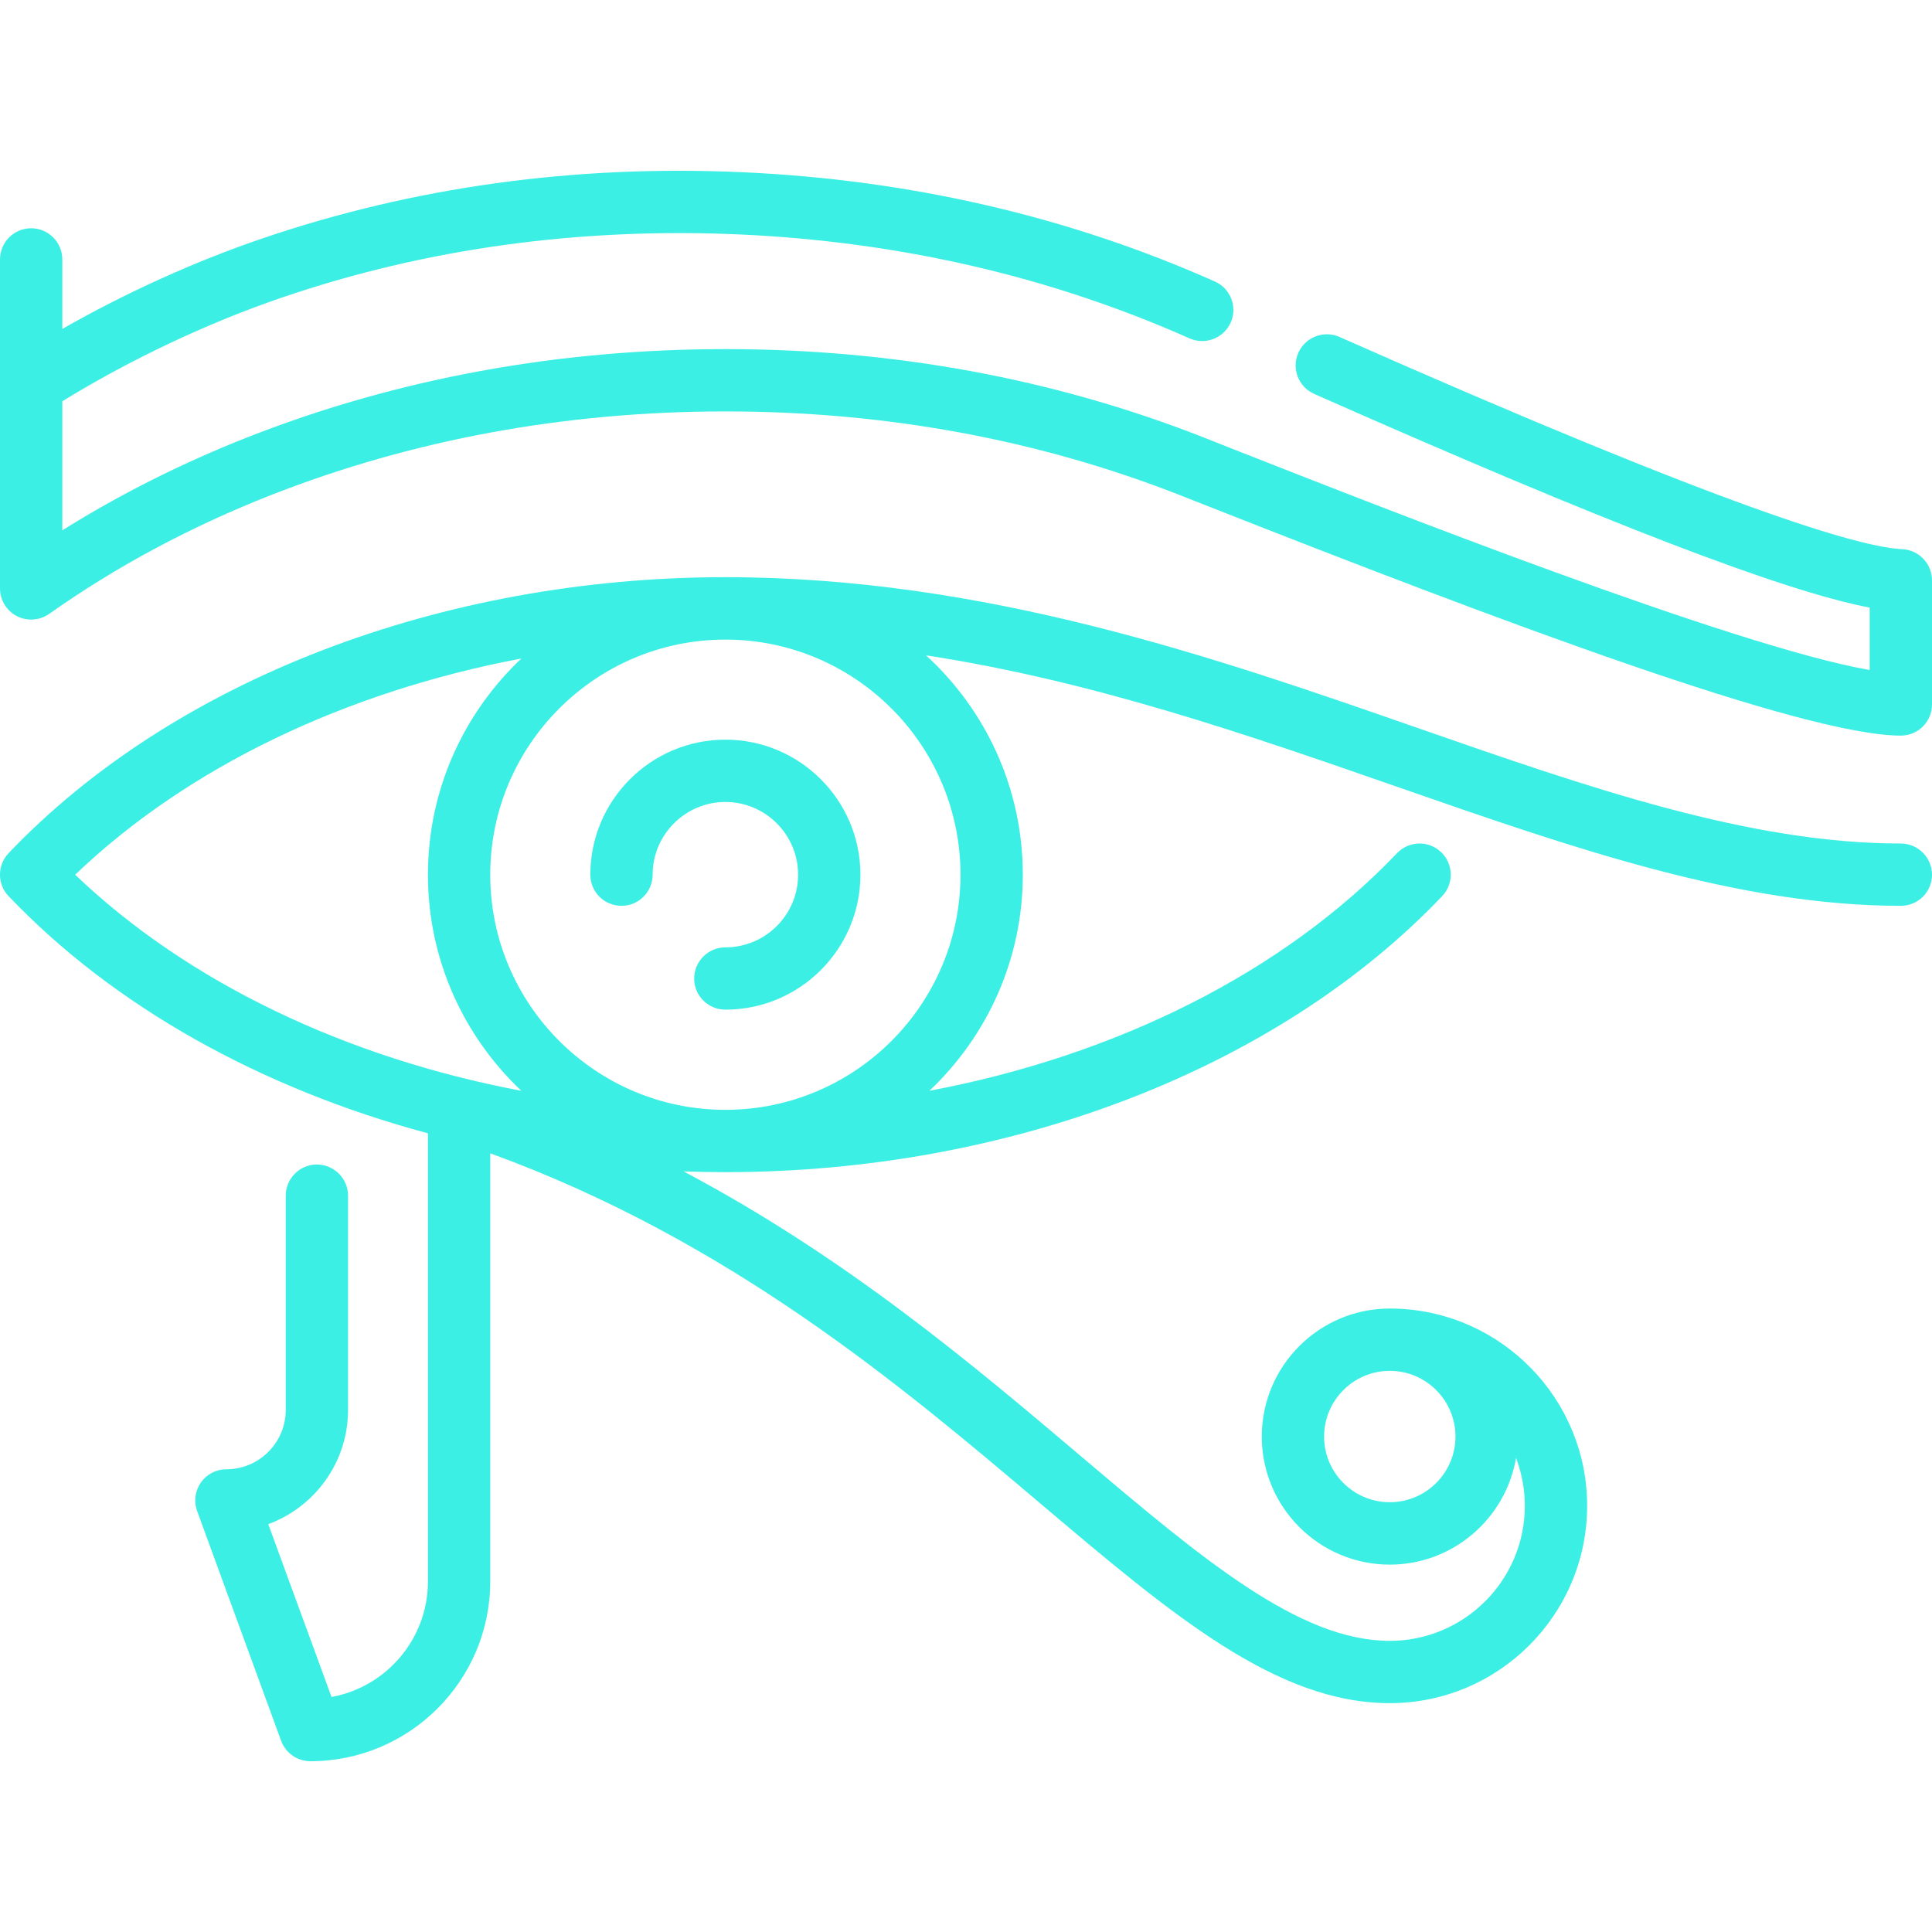
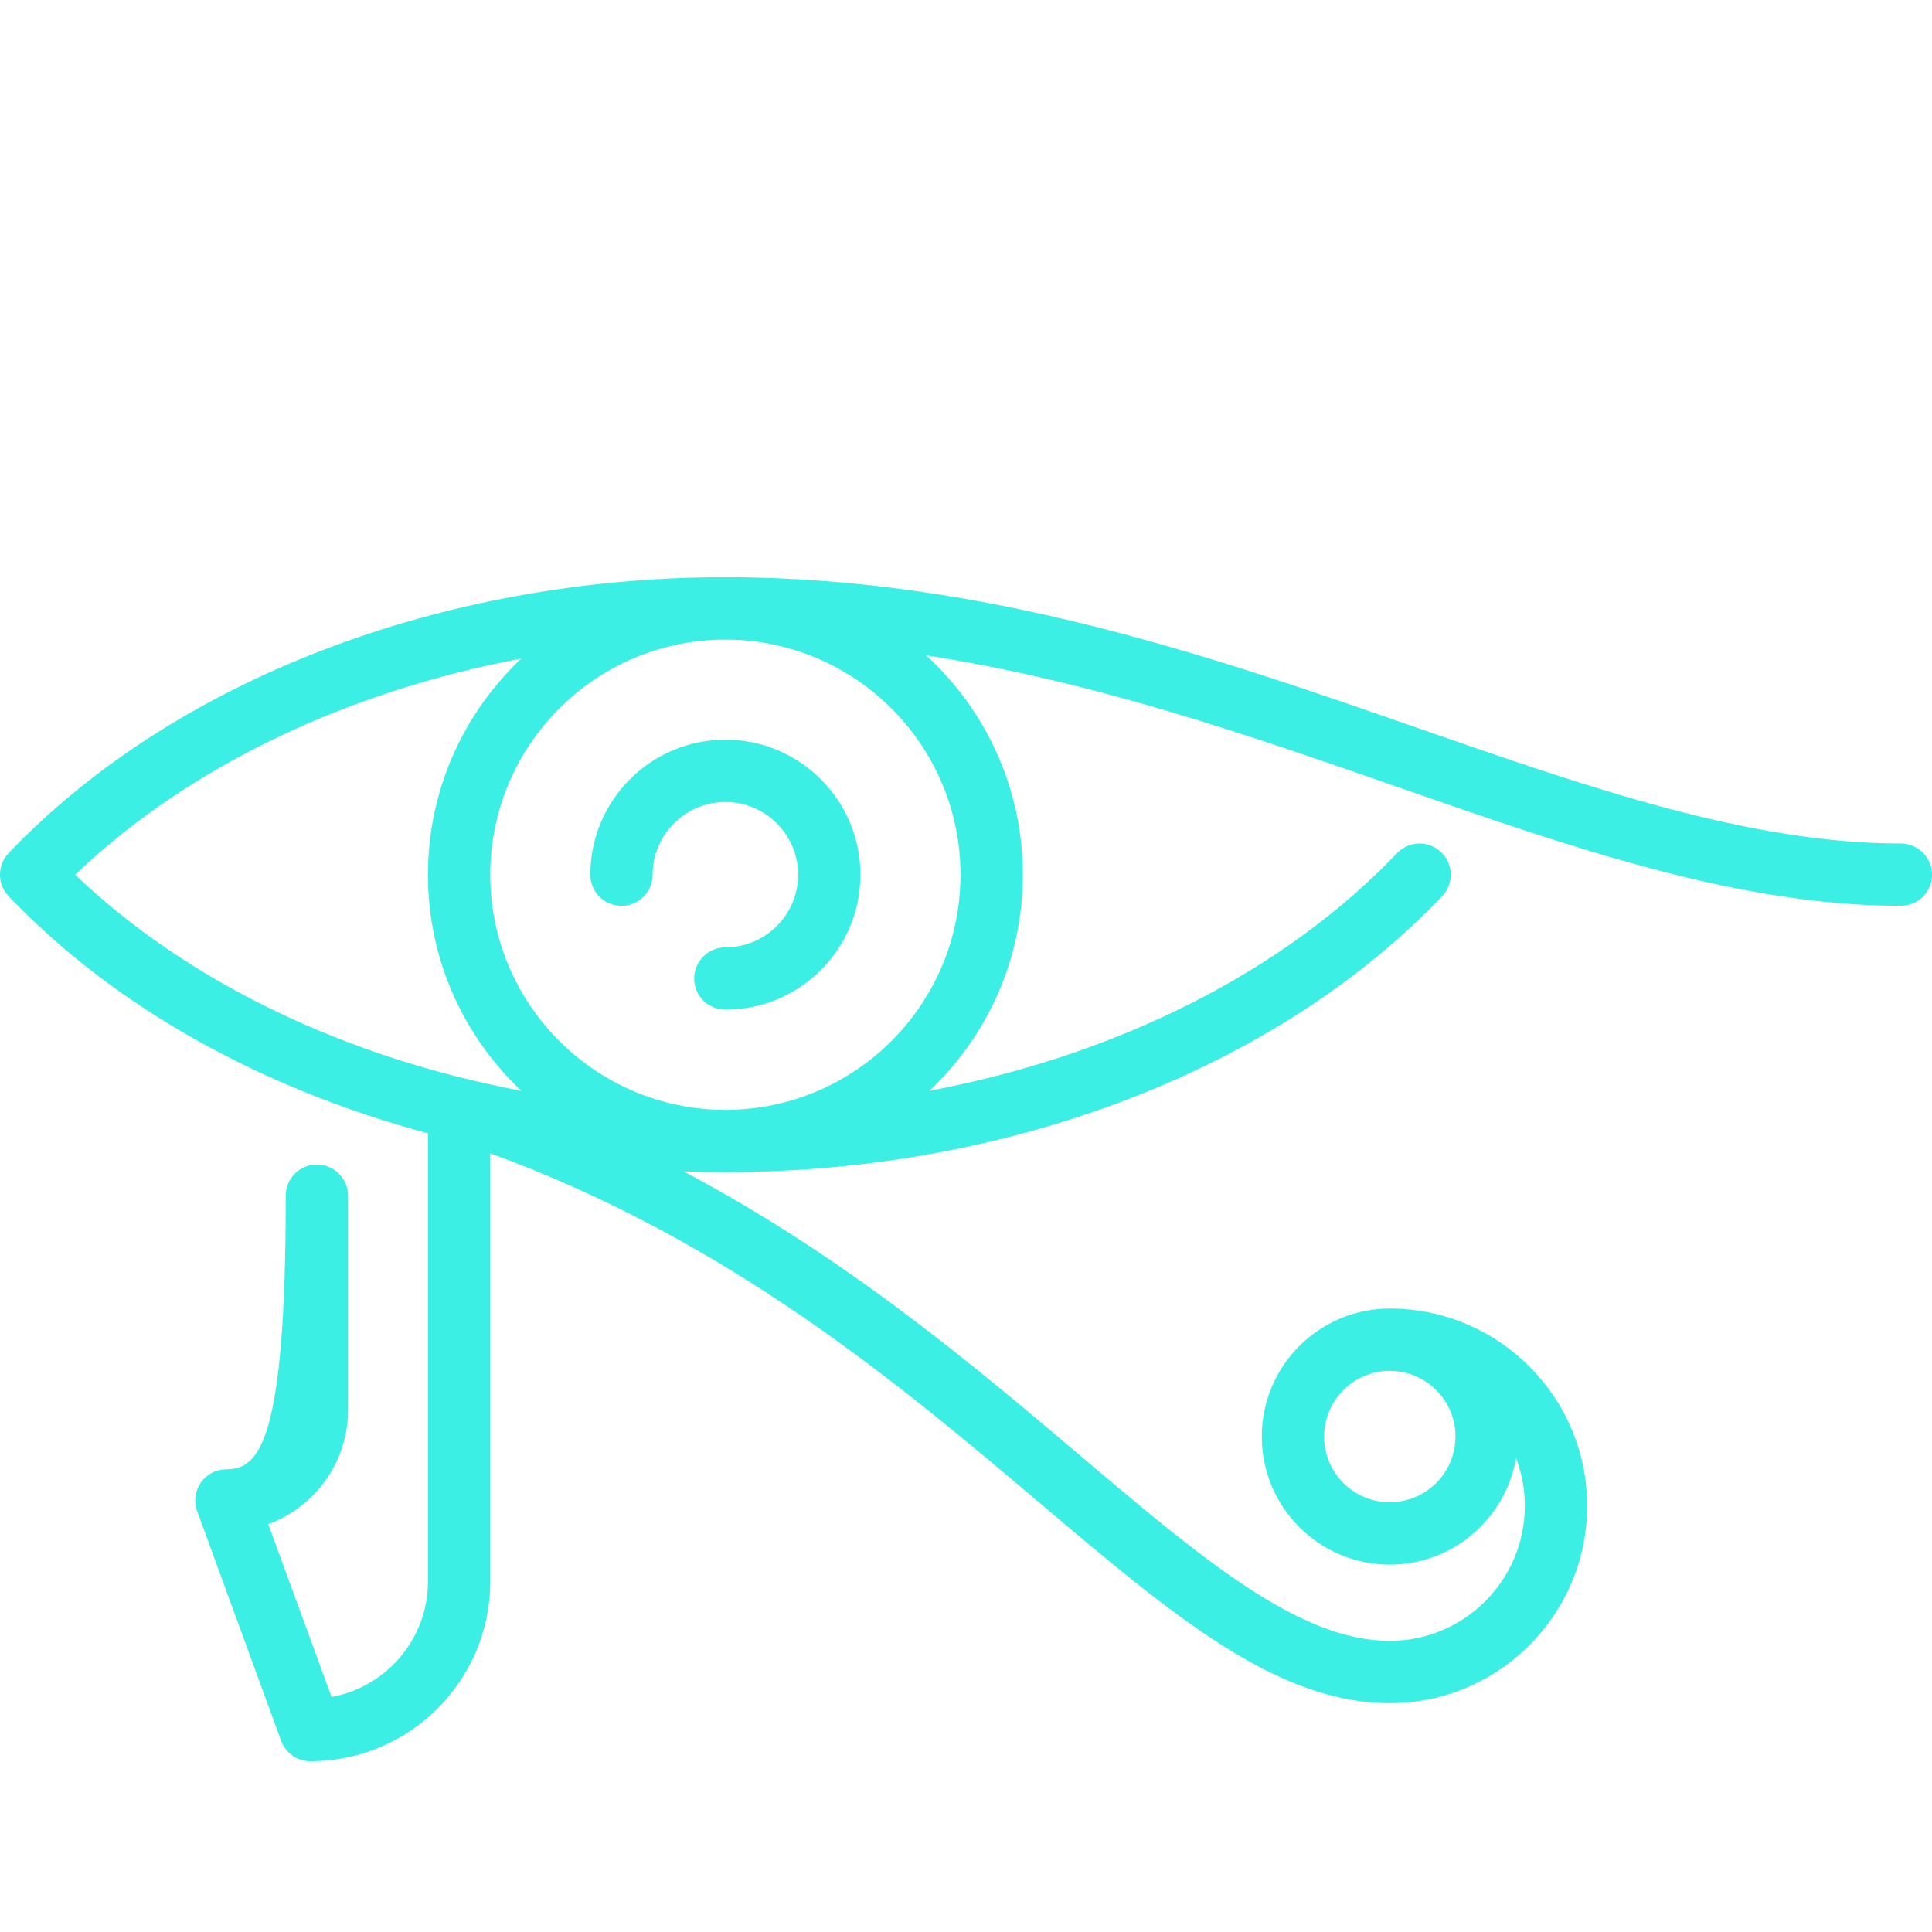
<svg xmlns="http://www.w3.org/2000/svg" width="20" height="20" viewBox="0 0 20 20" fill="none">
  <g clip-path="url(#clip0_65_43)">
-     <path d="M19.692 5.685C19.254 5.665 17.887 5.268 13.866 3.488C13.703 3.416 13.512 3.49 13.44 3.653C13.368 3.816 13.442 4.006 13.605 4.078C16.603 5.405 18.454 6.118 19.355 6.29V6.936C17.961 6.695 14.27 5.241 12.803 4.664C12.668 4.611 12.548 4.563 12.444 4.522C10.905 3.919 9.245 3.614 7.509 3.614C5.773 3.614 4.113 3.919 2.574 4.522C1.892 4.79 1.245 5.114 0.645 5.49V4.154C1.347 3.722 2.15 3.342 2.925 3.078C4.412 2.571 6.005 2.353 7.658 2.427C9.312 2.502 10.878 2.864 12.314 3.503C12.477 3.575 12.667 3.502 12.74 3.339C12.812 3.177 12.739 2.986 12.576 2.914C11.067 2.242 9.422 1.861 7.688 1.783C5.953 1.704 4.281 1.935 2.717 2.468C2.019 2.705 1.301 3.031 0.645 3.405V2.686C0.645 2.508 0.501 2.363 0.323 2.363C0.144 2.363 0 2.508 0 2.686V6.091C0 6.212 0.067 6.322 0.174 6.378C0.281 6.433 0.41 6.424 0.509 6.355C1.204 5.863 1.979 5.449 2.81 5.123C4.273 4.55 5.854 4.259 7.509 4.259C9.164 4.259 10.745 4.55 12.208 5.123C12.312 5.164 12.432 5.211 12.566 5.264C15.519 6.427 18.672 7.615 19.677 7.615C19.856 7.615 20 7.471 20 7.292V6.008C20 5.835 19.864 5.693 19.692 5.685Z" fill="#3CEFE4" />
-     <path d="M19.677 8.732C18.11 8.732 16.445 8.152 14.681 7.538C12.579 6.805 10.195 5.975 7.509 5.975C4.567 5.975 1.793 7.043 0.089 8.832C-0.03 8.957 -0.03 9.153 0.089 9.277C1.178 10.42 2.703 11.268 4.43 11.732L4.43 16.371C4.43 16.967 3.998 17.464 3.432 17.567L2.777 15.778C3.258 15.601 3.603 15.138 3.603 14.596V12.378C3.603 12.2 3.458 12.055 3.28 12.055C3.102 12.055 2.958 12.2 2.958 12.378V14.596C2.958 14.934 2.682 15.21 2.343 15.21C2.238 15.21 2.139 15.261 2.079 15.348C2.019 15.434 2.004 15.544 2.041 15.643L2.91 18.02C2.957 18.148 3.078 18.232 3.213 18.232C4.24 18.232 5.075 17.397 5.075 16.371L5.075 11.939C7.552 12.842 9.326 14.342 10.765 15.56C12.132 16.717 13.212 17.631 14.387 17.631C15.514 17.631 16.43 16.715 16.43 15.588C16.43 14.485 15.55 13.583 14.455 13.547C14.432 13.546 14.41 13.546 14.387 13.546C13.656 13.546 13.062 14.14 13.062 14.871C13.062 15.602 13.656 16.197 14.387 16.197C15.042 16.197 15.588 15.718 15.694 15.092C15.752 15.247 15.785 15.414 15.785 15.588C15.785 16.359 15.158 16.986 14.387 16.986C13.449 16.986 12.448 16.14 11.182 15.068C10.067 14.124 8.758 13.017 7.076 12.126C7.22 12.131 7.364 12.134 7.509 12.134C10.451 12.134 13.225 11.066 14.929 9.277C15.052 9.148 15.047 8.944 14.918 8.821C14.789 8.698 14.585 8.703 14.462 8.832C13.289 10.063 11.562 10.926 9.621 11.292C10.216 10.73 10.588 9.935 10.588 9.055C10.588 8.157 10.202 7.347 9.586 6.784C11.321 7.051 12.914 7.606 14.469 8.147C16.286 8.78 18.001 9.377 19.677 9.377C19.856 9.377 20 9.233 20 9.055C20 8.877 19.855 8.732 19.677 8.732ZM14.387 15.551C14.012 15.551 13.707 15.246 13.707 14.871C13.707 14.496 14.012 14.191 14.387 14.191C14.762 14.191 15.067 14.496 15.067 14.871C15.067 15.246 14.762 15.551 14.387 15.551ZM5.397 6.817C4.802 7.379 4.43 8.174 4.43 9.055C4.43 9.936 4.802 10.73 5.397 11.292C3.575 10.948 1.941 10.167 0.778 9.055C1.941 7.942 3.575 7.161 5.397 6.817ZM9.943 9.055C9.943 10.397 8.851 11.489 7.509 11.489C6.167 11.489 5.075 10.397 5.075 9.055C5.075 7.713 6.167 6.621 7.509 6.621C8.851 6.621 9.943 7.713 9.943 9.055Z" fill="#3CEFE4" />
+     <path d="M19.677 8.732C18.11 8.732 16.445 8.152 14.681 7.538C12.579 6.805 10.195 5.975 7.509 5.975C4.567 5.975 1.793 7.043 0.089 8.832C-0.03 8.957 -0.03 9.153 0.089 9.277C1.178 10.42 2.703 11.268 4.43 11.732L4.43 16.371C4.43 16.967 3.998 17.464 3.432 17.567L2.777 15.778C3.258 15.601 3.603 15.138 3.603 14.596V12.378C3.603 12.2 3.458 12.055 3.28 12.055C3.102 12.055 2.958 12.2 2.958 12.378C2.958 14.934 2.682 15.21 2.343 15.21C2.238 15.21 2.139 15.261 2.079 15.348C2.019 15.434 2.004 15.544 2.041 15.643L2.91 18.02C2.957 18.148 3.078 18.232 3.213 18.232C4.24 18.232 5.075 17.397 5.075 16.371L5.075 11.939C7.552 12.842 9.326 14.342 10.765 15.56C12.132 16.717 13.212 17.631 14.387 17.631C15.514 17.631 16.43 16.715 16.43 15.588C16.43 14.485 15.55 13.583 14.455 13.547C14.432 13.546 14.41 13.546 14.387 13.546C13.656 13.546 13.062 14.14 13.062 14.871C13.062 15.602 13.656 16.197 14.387 16.197C15.042 16.197 15.588 15.718 15.694 15.092C15.752 15.247 15.785 15.414 15.785 15.588C15.785 16.359 15.158 16.986 14.387 16.986C13.449 16.986 12.448 16.14 11.182 15.068C10.067 14.124 8.758 13.017 7.076 12.126C7.22 12.131 7.364 12.134 7.509 12.134C10.451 12.134 13.225 11.066 14.929 9.277C15.052 9.148 15.047 8.944 14.918 8.821C14.789 8.698 14.585 8.703 14.462 8.832C13.289 10.063 11.562 10.926 9.621 11.292C10.216 10.73 10.588 9.935 10.588 9.055C10.588 8.157 10.202 7.347 9.586 6.784C11.321 7.051 12.914 7.606 14.469 8.147C16.286 8.78 18.001 9.377 19.677 9.377C19.856 9.377 20 9.233 20 9.055C20 8.877 19.855 8.732 19.677 8.732ZM14.387 15.551C14.012 15.551 13.707 15.246 13.707 14.871C13.707 14.496 14.012 14.191 14.387 14.191C14.762 14.191 15.067 14.496 15.067 14.871C15.067 15.246 14.762 15.551 14.387 15.551ZM5.397 6.817C4.802 7.379 4.43 8.174 4.43 9.055C4.43 9.936 4.802 10.73 5.397 11.292C3.575 10.948 1.941 10.167 0.778 9.055C1.941 7.942 3.575 7.161 5.397 6.817ZM9.943 9.055C9.943 10.397 8.851 11.489 7.509 11.489C6.167 11.489 5.075 10.397 5.075 9.055C5.075 7.713 6.167 6.621 7.509 6.621C8.851 6.621 9.943 7.713 9.943 9.055Z" fill="#3CEFE4" />
    <path d="M6.434 9.377C6.612 9.377 6.756 9.233 6.756 9.055C6.756 8.64 7.094 8.302 7.509 8.302C7.924 8.302 8.262 8.64 8.262 9.055C8.262 9.47 7.924 9.807 7.509 9.807C7.331 9.807 7.186 9.952 7.186 10.13C7.186 10.308 7.331 10.452 7.509 10.452C8.28 10.452 8.907 9.825 8.907 9.055C8.907 8.284 8.28 7.657 7.509 7.657C6.738 7.657 6.111 8.284 6.111 9.055C6.111 9.233 6.255 9.377 6.434 9.377Z" fill="#3CEFE4" />
  </g>
  <defs>
    <clipPath id="clip0_65_43">
      <rect width="20" height="20" fill="white" />
    </clipPath>
  </defs>
</svg>